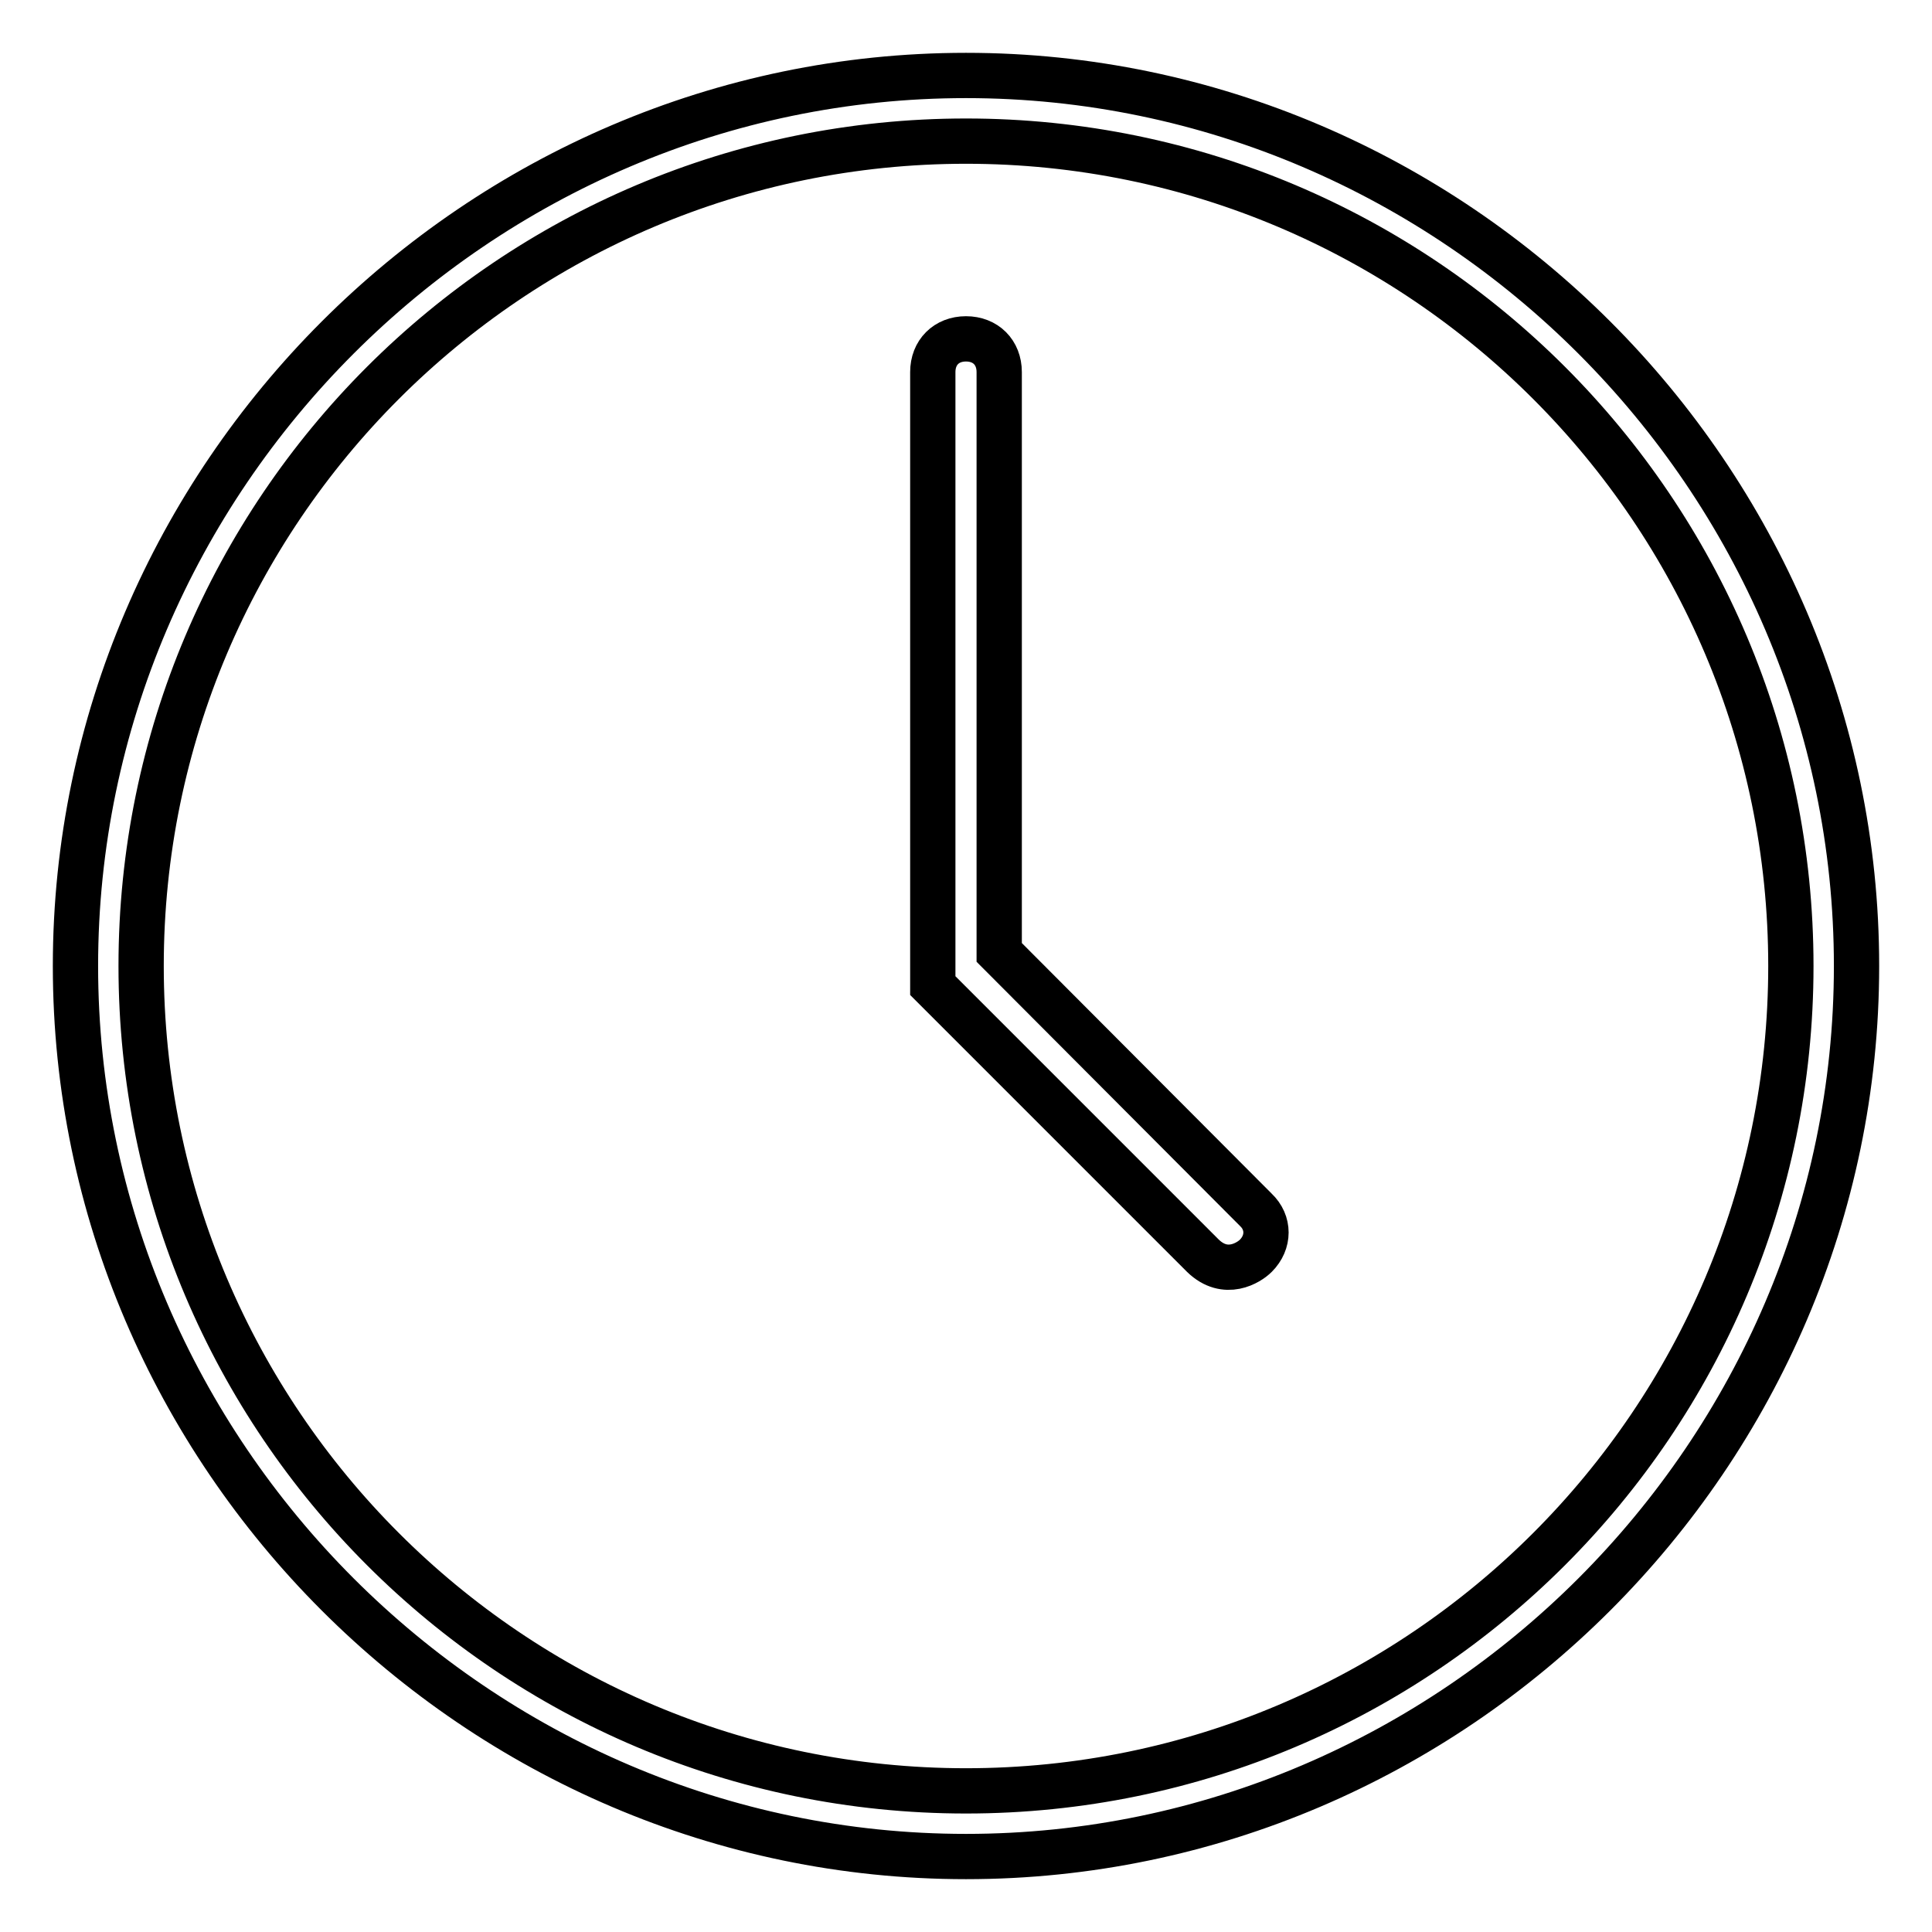
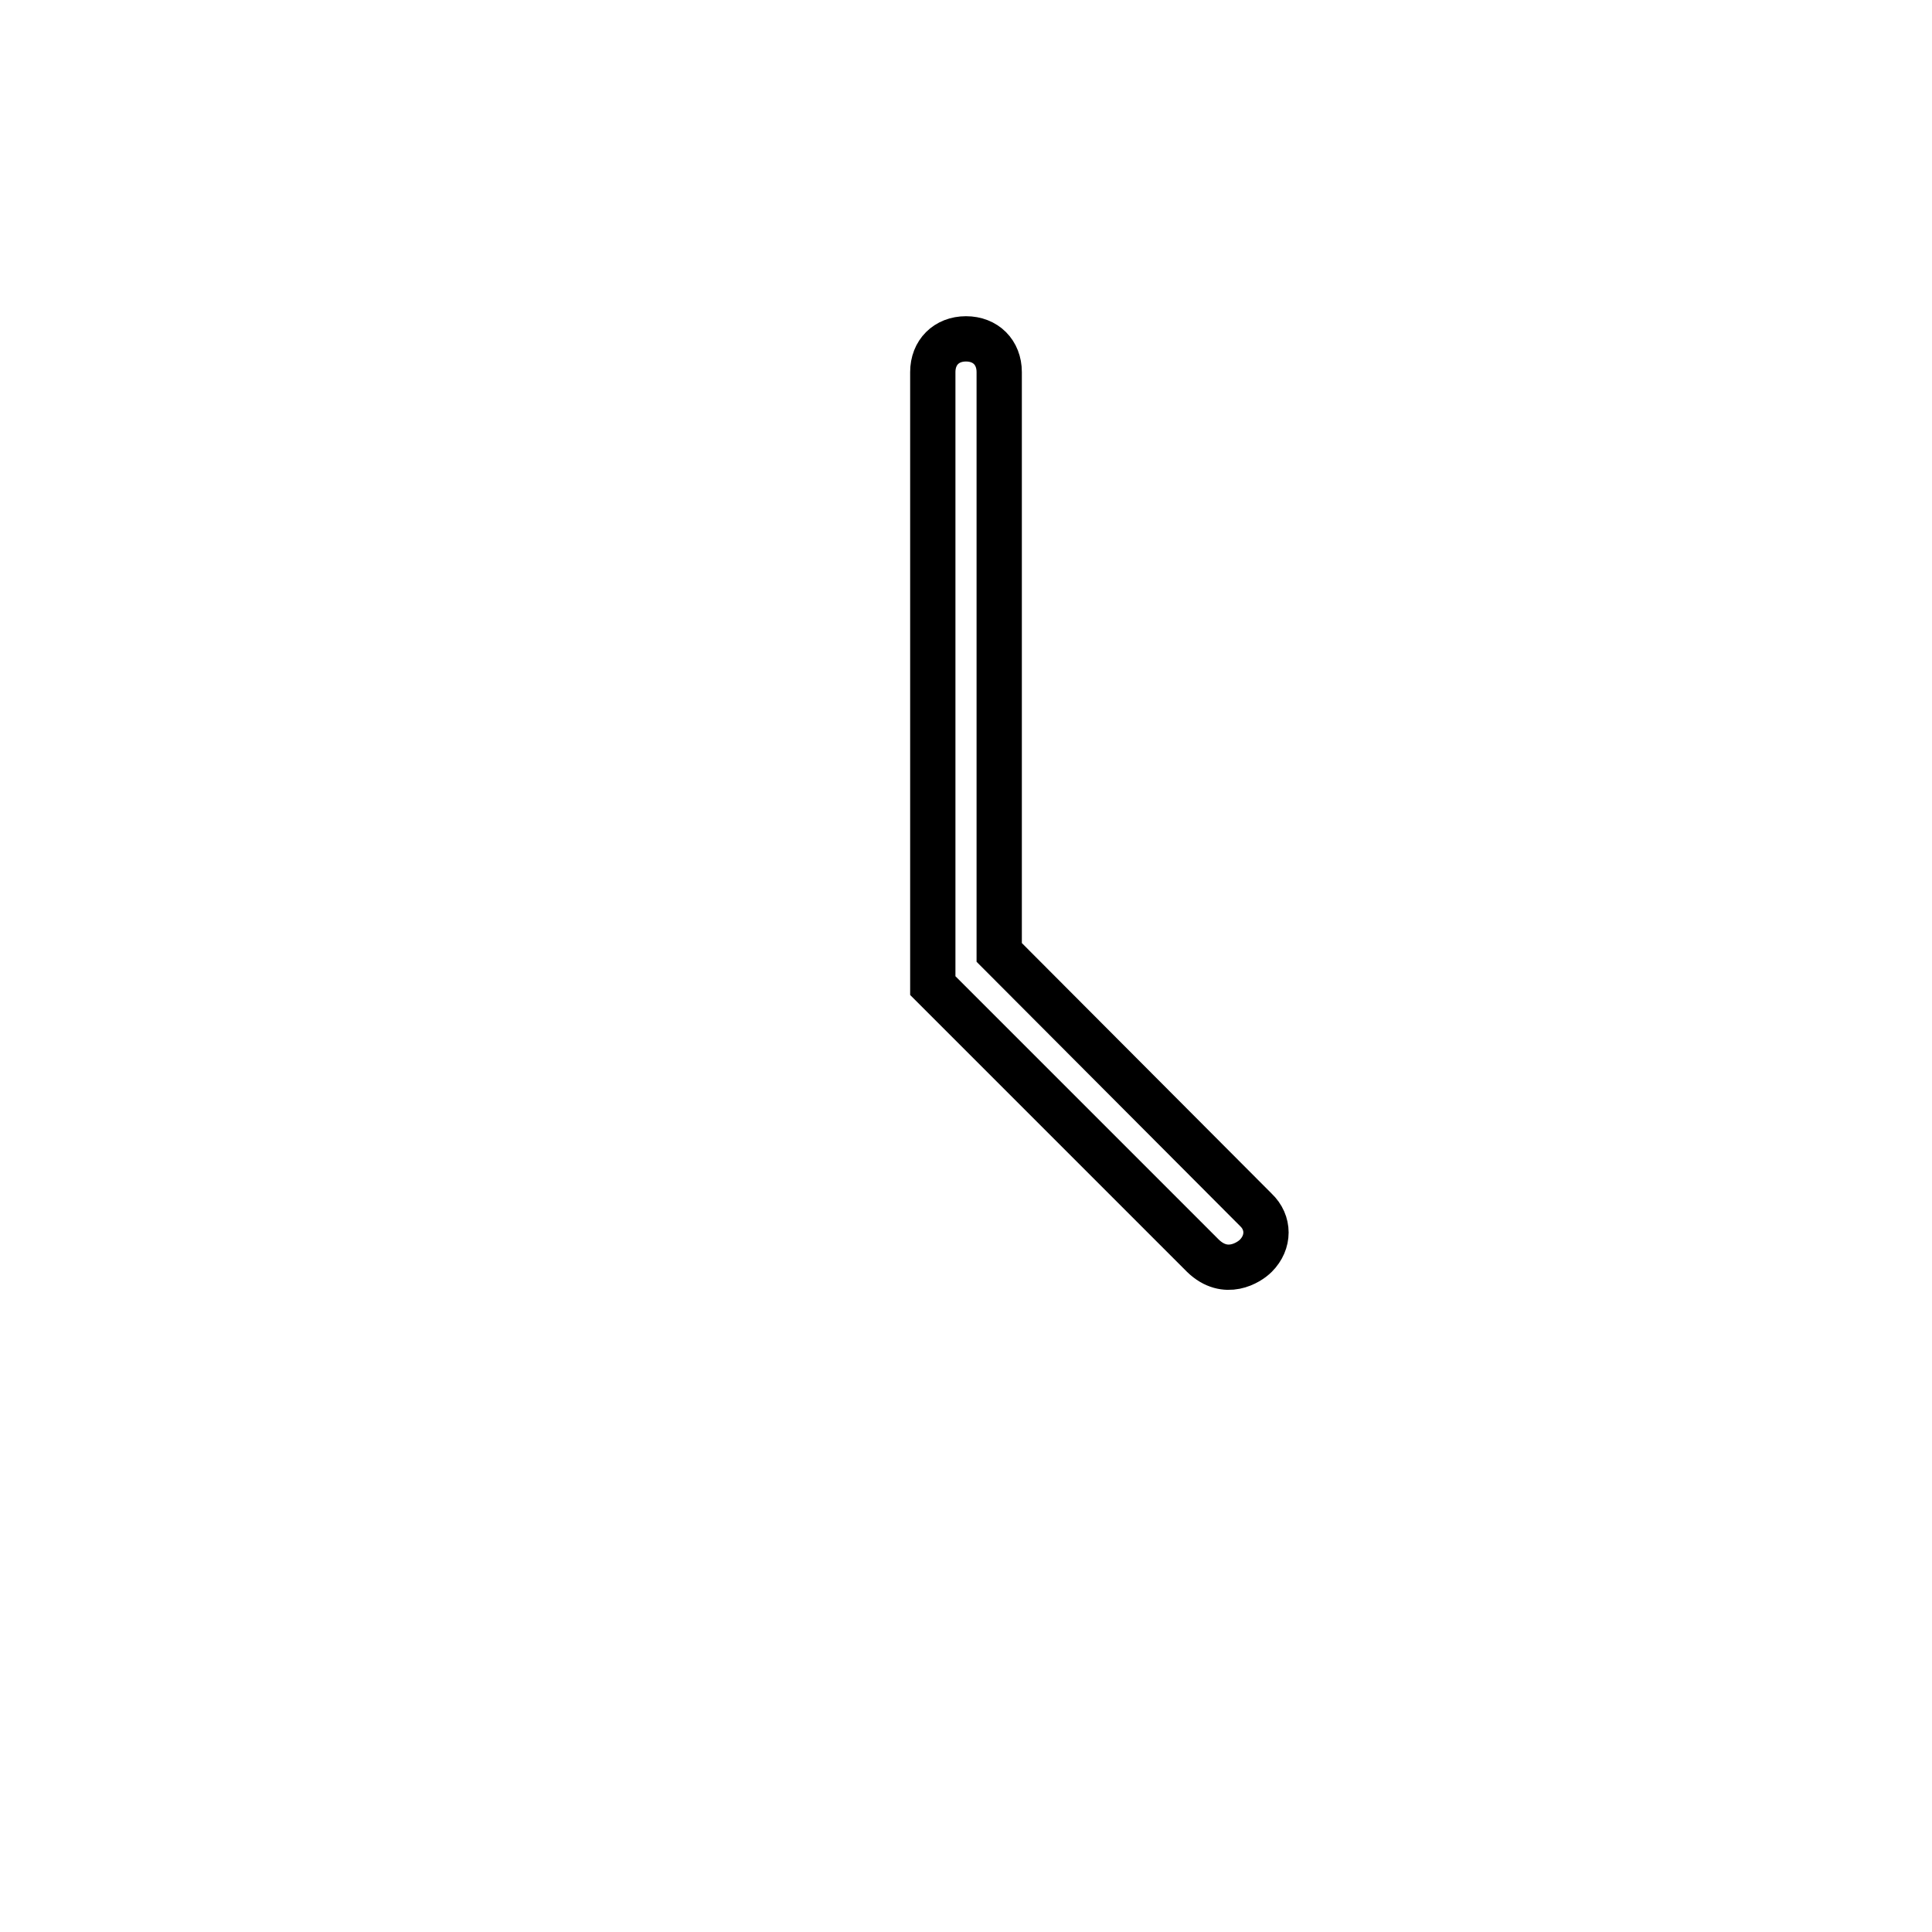
<svg xmlns="http://www.w3.org/2000/svg" version="1.1" x="0px" y="0px" viewBox="0 0 256 256" enable-background="new 0 0 256 256" xml:space="preserve">
  <g>
    <g>
-       <path stroke-width="6" fill-opacity="0" stroke="#000000" d="M128,10C63.3,10,10,63.3,10,128s53.3,118,118,118s118-53.3,118-118S192.7,10,128,10z M128,237.3c-60.3,0-109.3-49-109.3-109.3S67.7,18.7,128,18.7s109.3,49,109.3,109.3S188.3,237.3,128,237.3z" />
      <path stroke-width="6" fill-opacity="0" stroke="#000000" d="M132.4,126.2V49.3c0-2.6-1.8-4.4-4.4-4.4c-2.6,0-4.4,1.8-4.4,4.4v81.3l35.8,35.8c3,2.9,6.1,0.9,7,0c1.8-1.8,1.8-4.4,0-6.1L132.4,126.2z" />
    </g>
  </g>
</svg>